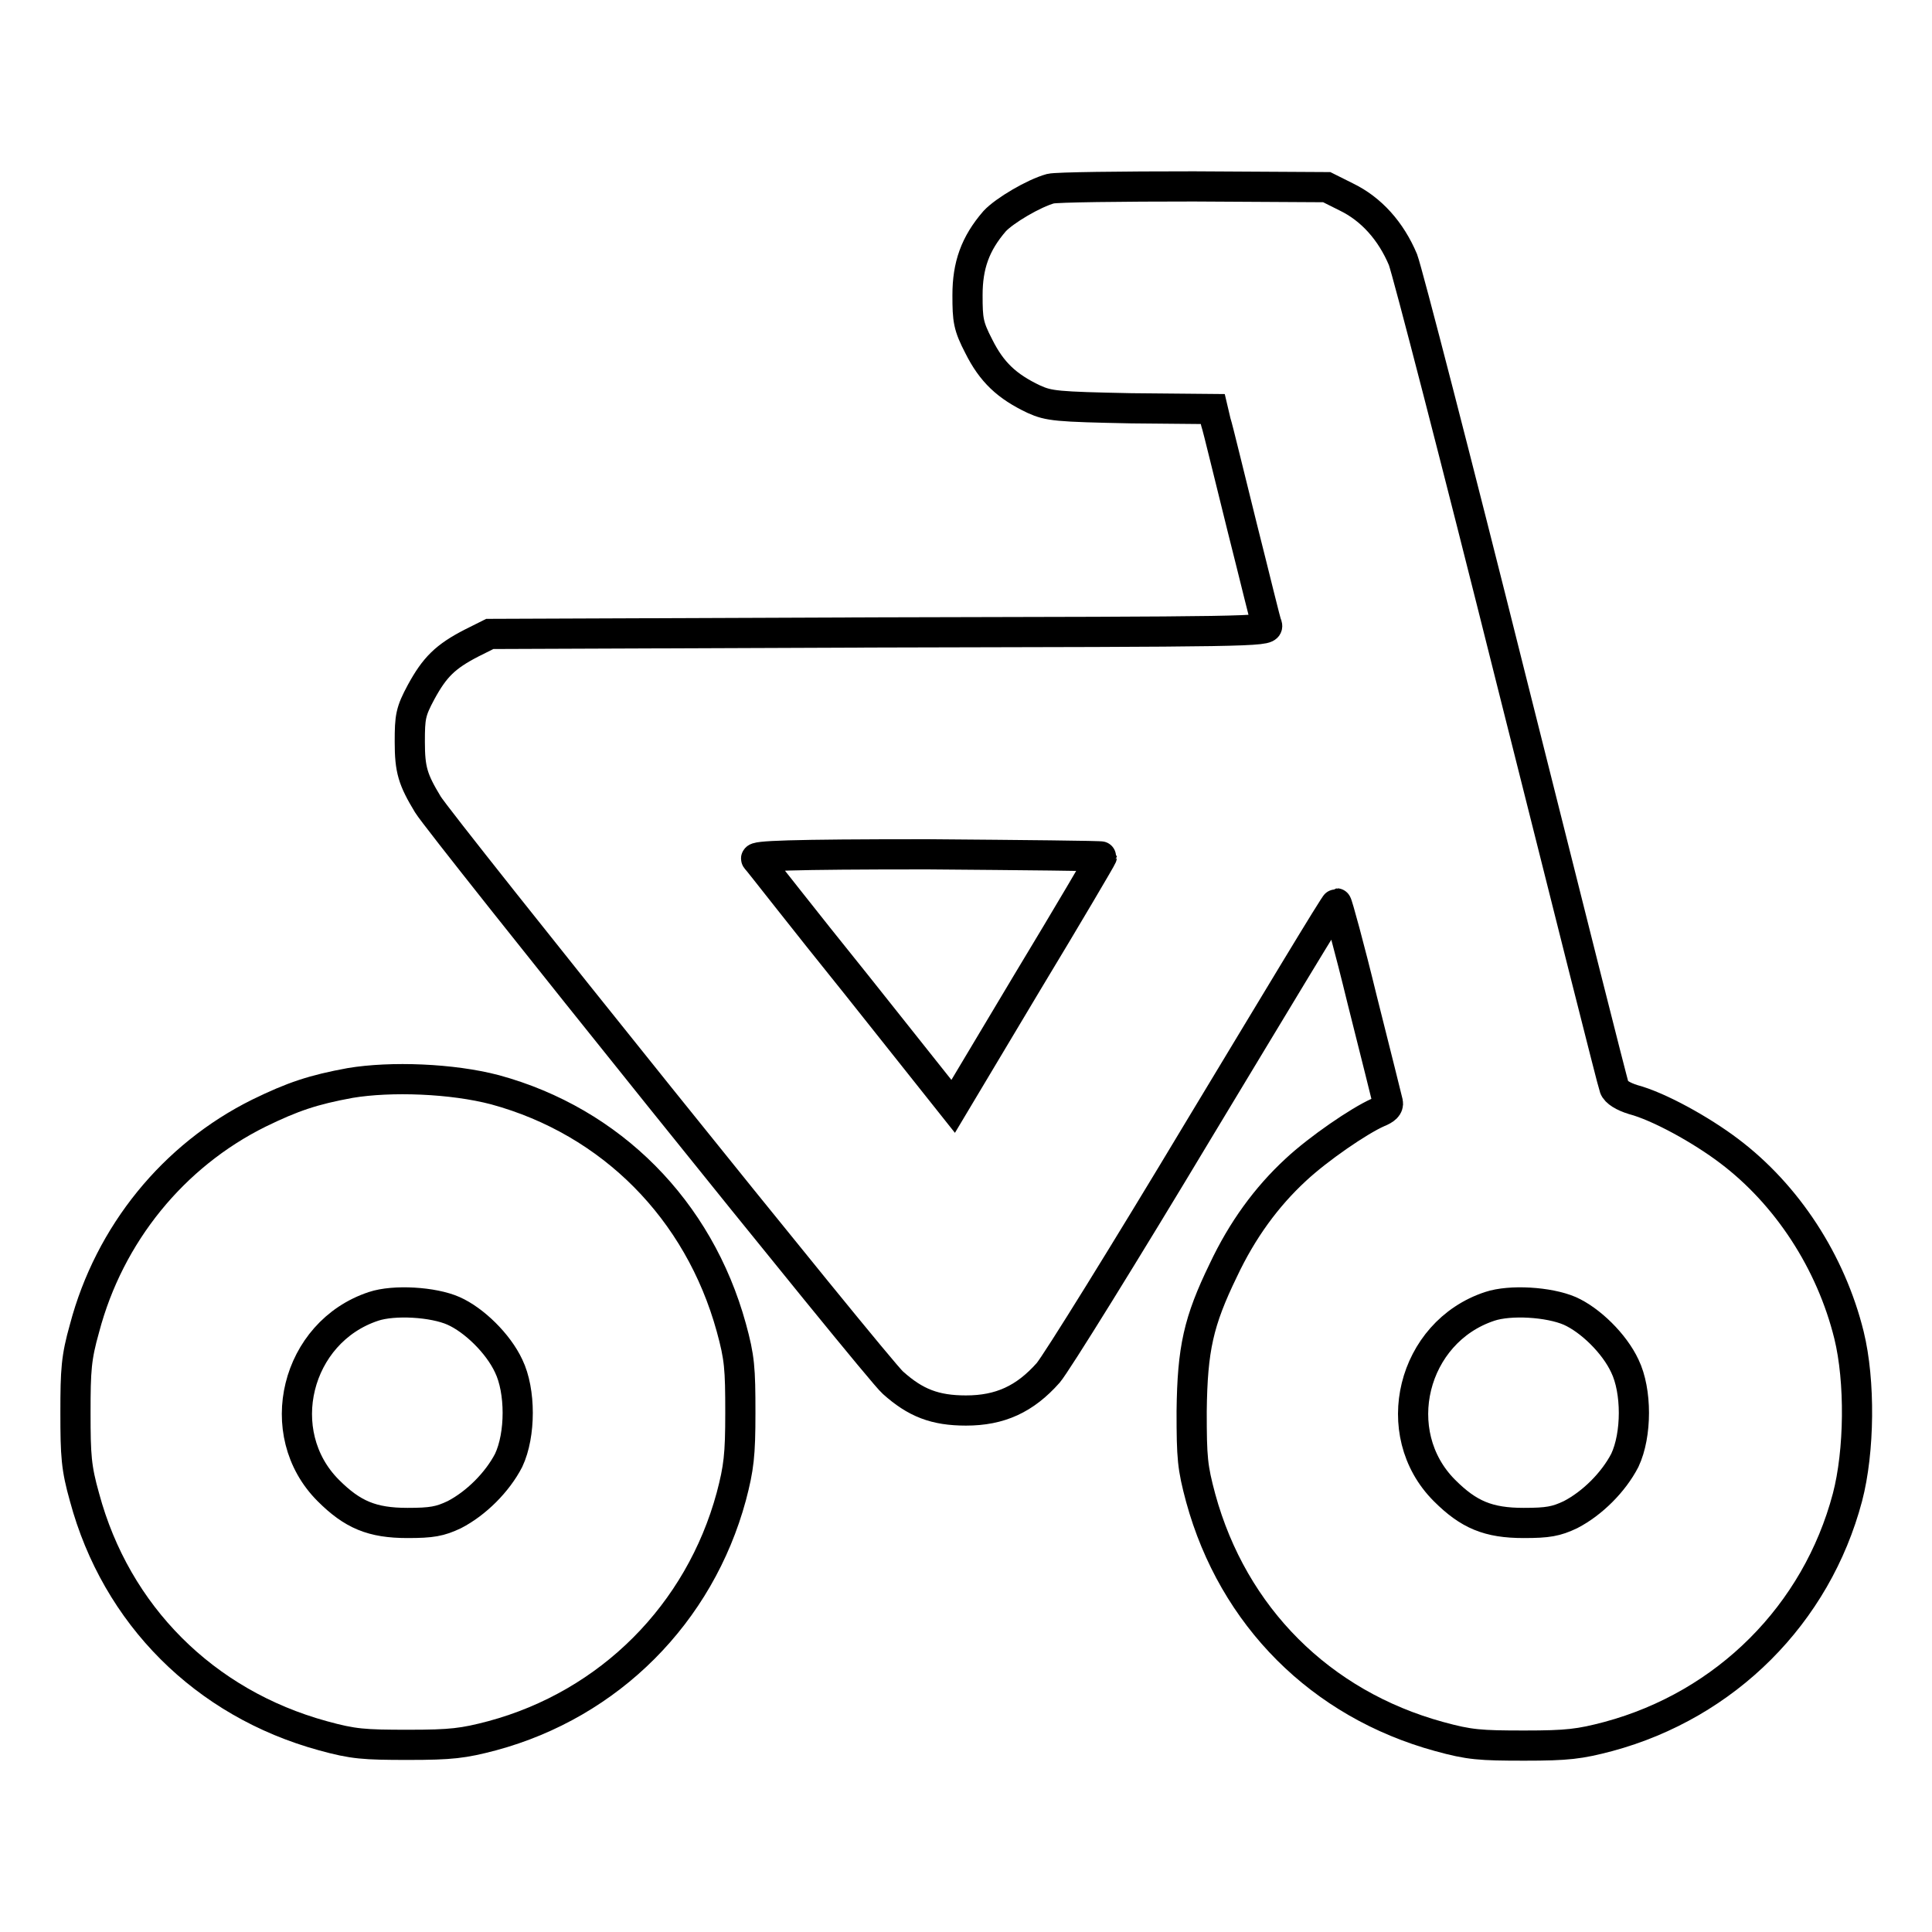
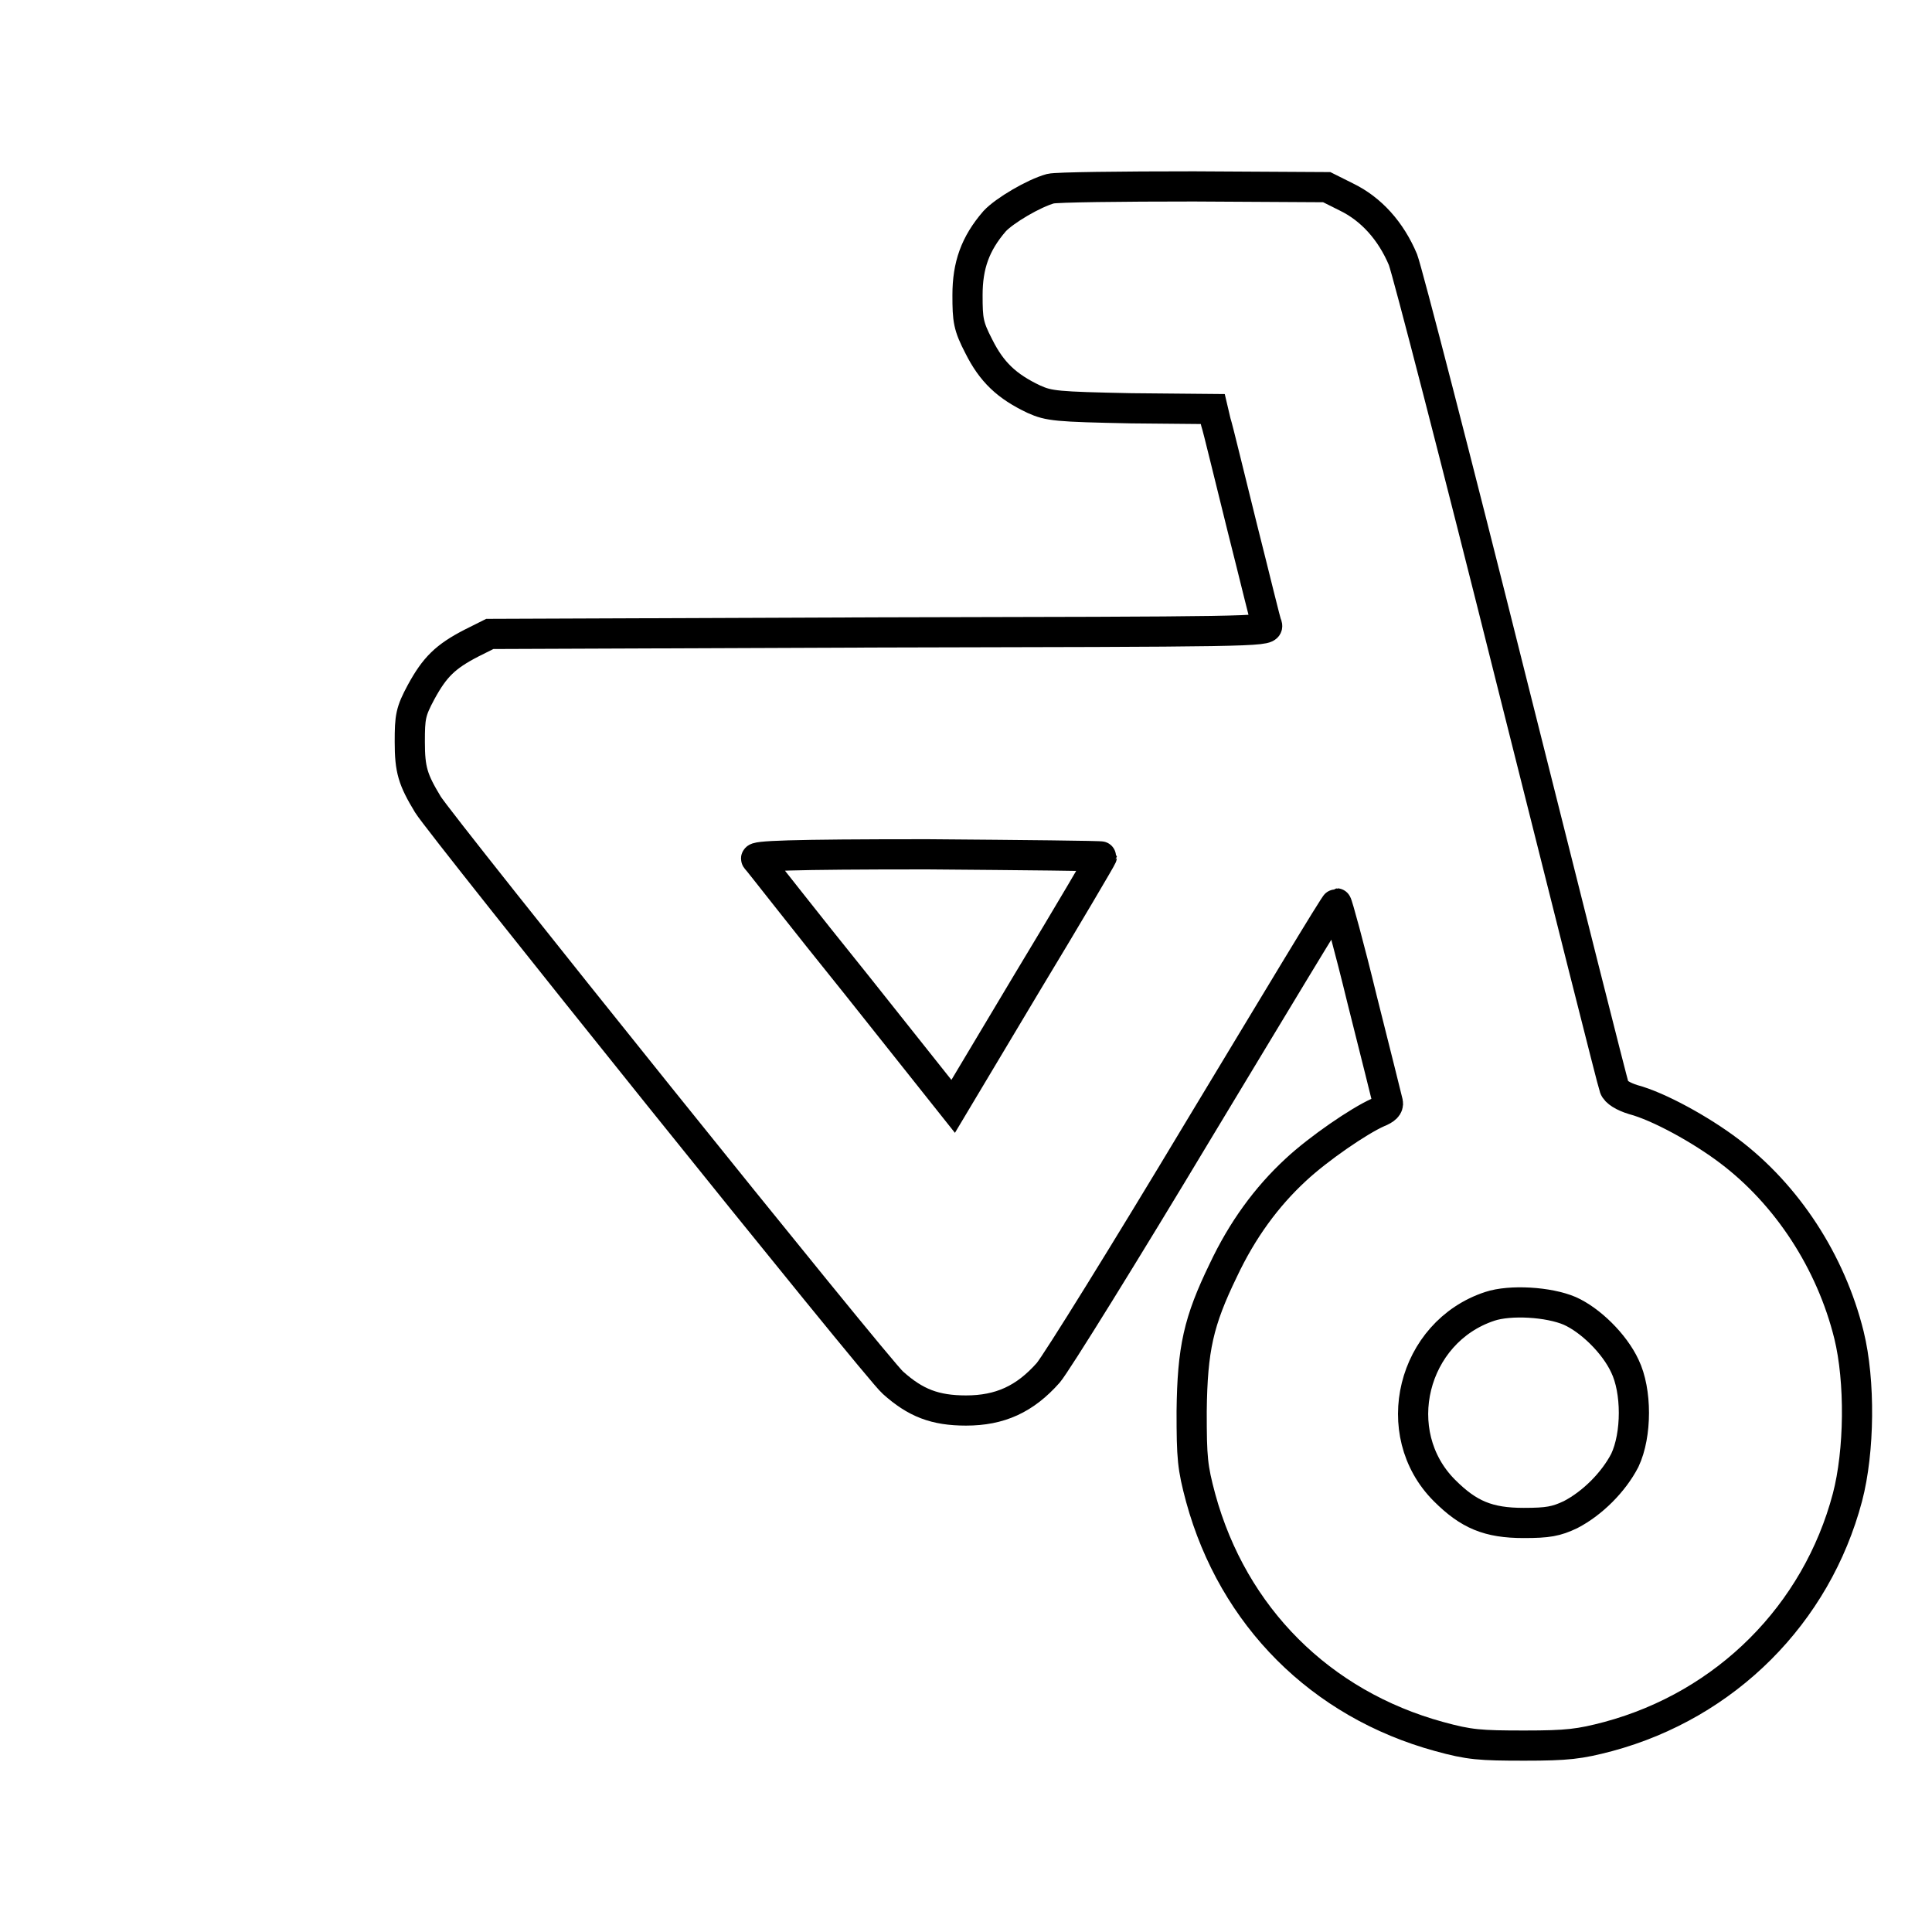
<svg xmlns="http://www.w3.org/2000/svg" version="1.1" x="0px" y="0px" viewBox="0 0 256 256" enable-background="new 0 0 256 256" xml:space="preserve">
  <g>
    <g>
      <g>
        <path stroke-width="4" fill-opacity="0" stroke="#000000" d="M139.2,25c-2.2,0.6-6.1,2.9-7.4,4.3c-2.6,3-3.6,5.9-3.6,9.8c0,3.3,0.1,4.1,1.5,6.8c1.7,3.4,3.7,5.3,7.3,7c2,0.9,3,1,12.9,1.2l10.8,0.1l0.4,1.7c0.3,0.9,1.8,7.2,3.5,14c1.7,6.7,3.1,12.6,3.3,13c0.2,0.8-2.7,0.8-51.4,0.9L64.9,84l-2.4,1.2c-3.5,1.8-4.9,3.2-6.7,6.5c-1.4,2.6-1.5,3.3-1.5,6.6c0,3.7,0.4,5,2.4,8.3c1.7,2.8,59.6,74.9,61.6,76.6c3,2.7,5.6,3.7,9.7,3.7c4.5,0,7.8-1.5,10.9-5c1.1-1.3,10.1-15.8,20-32.3c9.9-16.4,18-29.9,18.2-29.9c0.1,0,1.7,5.8,3.4,12.8c1.8,7.1,3.3,13.2,3.4,13.6c0.1,0.5-0.3,0.9-1.3,1.3c-2.5,1.1-7.9,4.8-10.9,7.6c-3.9,3.6-7.1,8-9.6,13.3c-3.3,6.8-4.1,10.4-4.2,18.7c0,6.2,0.1,7.4,1.2,11.5c4.3,15.7,15.9,27.3,31.6,31.6c4,1.1,5.4,1.2,11.3,1.2c5.7,0,7.3-0.2,11.1-1.2c15.6-4.2,27.6-16.2,31.7-31.7c1.6-6.1,1.7-15.4,0.2-21.5c-2.4-9.7-8.2-18.6-15.9-24.4c-3.7-2.8-9.3-5.9-12.7-6.8c-1.3-0.4-2.3-1-2.5-1.6c-0.2-0.5-6.3-24.7-13.6-53.8C193,61.1,186.5,36,185.9,34.4c-1.6-3.8-4.2-6.7-7.5-8.3l-2.6-1.3l-17.6-0.1C148.5,24.7,140,24.8,139.2,25z M146,113.5c0,0.1-4.4,7.6-9.9,16.7l-9.8,16.4l-12.8-16.1c-7.1-8.8-13-16.4-13.3-16.7c-0.3-0.4,4.3-0.6,22.7-0.6C135.5,113.3,146,113.4,146,113.5z M208,173.7c2.7,1.2,5.9,4.3,7.3,7.3c1.6,3.3,1.6,9.1,0,12.5c-1.5,2.9-4.3,5.7-7.2,7.2c-1.9,0.9-3,1.1-6.2,1.1c-4.7,0-7.3-1.1-10.5-4.3c-7.6-7.6-4.3-21,6-24.4C200.1,172.2,205.2,172.5,208,173.7z" />
-         <path stroke-width="4" fill-opacity="0" stroke="#000000" d="M46.4,143.5c-4.9,0.9-7.6,1.8-12.1,4C23,153.1,14.5,163.5,11.2,176c-1.1,3.9-1.2,5.5-1.2,11.2c0,5.7,0.1,7.3,1.2,11.2c4.2,15.6,15.9,27.3,31.6,31.6c4,1.1,5.4,1.2,11.3,1.2c5.7,0,7.3-0.2,11.1-1.2c15.6-4.2,27.5-16.2,31.7-31.7c1-3.8,1.2-5.5,1.2-11.1c0-5.9-0.1-7.3-1.2-11.3c-4.3-15.6-15.9-27.3-31.3-31.5C59.9,142.9,51.8,142.6,46.4,143.5z M60.1,173.7c2.7,1.2,5.9,4.3,7.3,7.3c1.6,3.3,1.6,9.1,0,12.5c-1.5,2.9-4.3,5.7-7.2,7.2c-1.9,0.9-3,1.1-6.2,1.1c-4.7,0-7.3-1.1-10.5-4.3c-7.6-7.6-4.3-21,6-24.4C52.2,172.2,57.4,172.5,60.1,173.7z" />
      </g>
    </g>
  </g>
</svg>